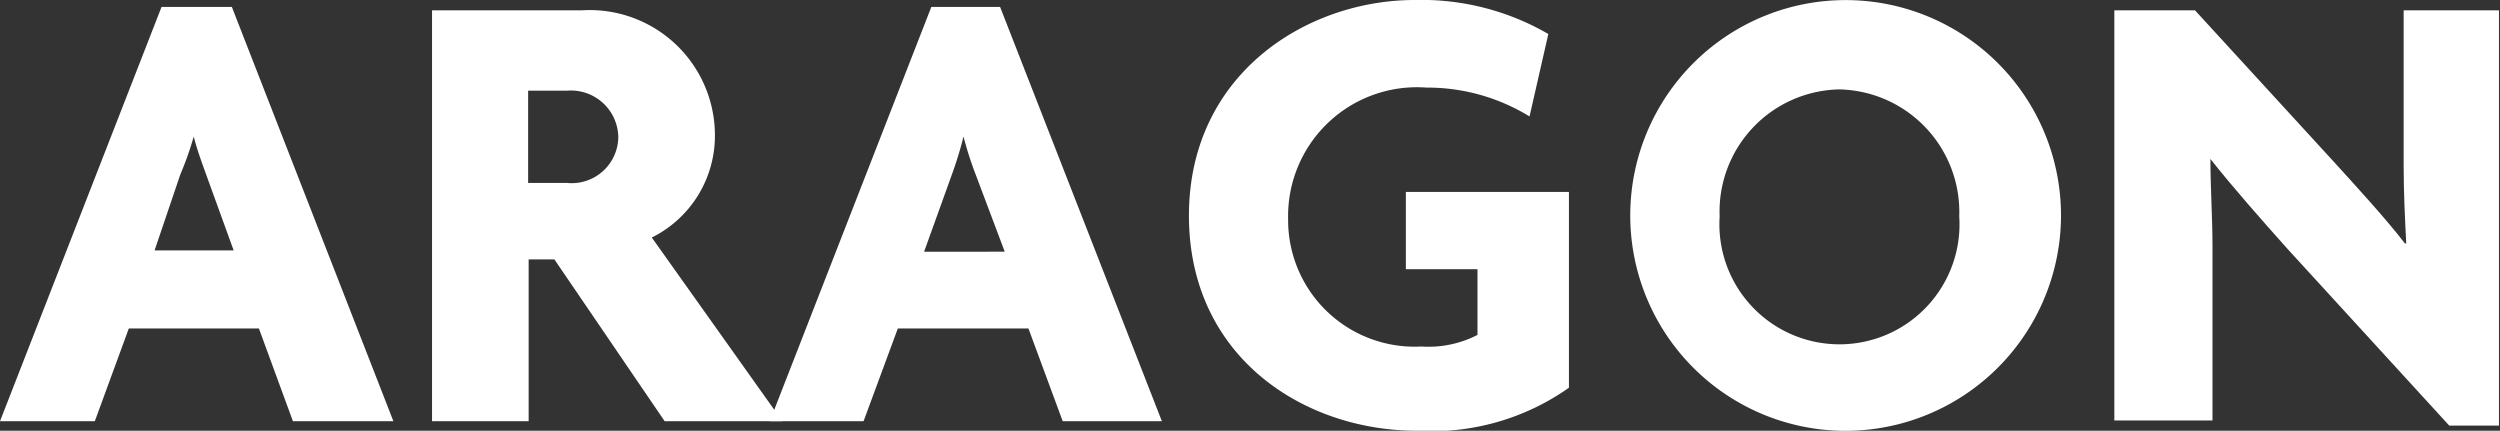
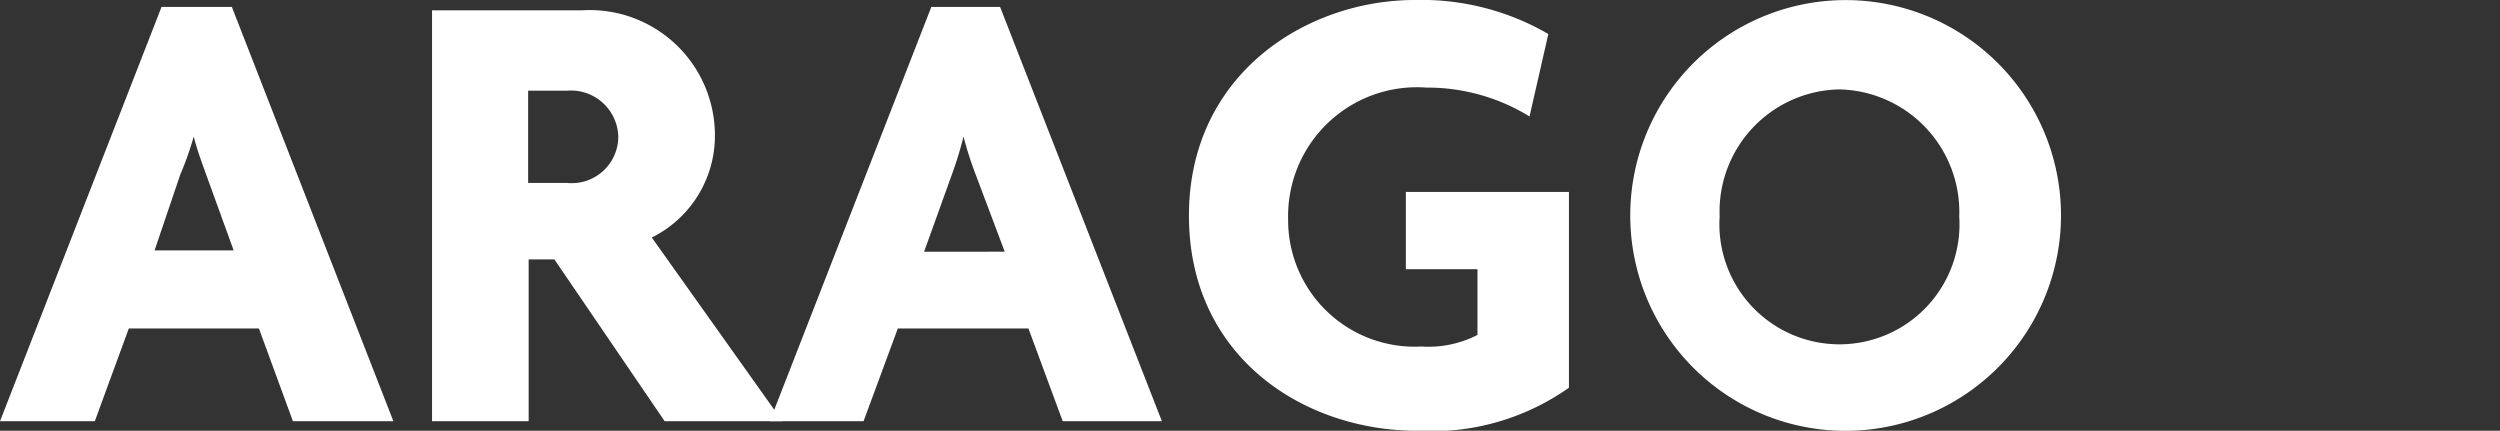
<svg xmlns="http://www.w3.org/2000/svg" viewBox="0 0 97.04 16.72">
  <rect x="0" y="0" width="97.04" height="16.72" fill="#333333" stroke="none" />
  <defs>
    <style>.cls-1{fill:#fff;}</style>
  </defs>
  <g id="aragon" data-name="aragon">
    <g id="aragon_g">
      <path class="cls-1" d="M11.37,16.35l-1.32-3.6H5l-1.32,3.6H0L6.27.27H9l6.27,16.08ZM8,6.77c-.15-.42-.35-.95-.48-1.47h0A12.32,12.32,0,0,1,7,6.77L6,9.72H9.07Z" />
      <path class="cls-1" d="M25.8,16.35l-4.28-6.28h-1v6.28H16.77V.4H22.6a4.86,4.86,0,0,1,5.15,4.82,4.41,4.41,0,0,1-2.45,4l5.07,7.13ZM22,3.52H20.5V7.1H22a1.81,1.81,0,0,0,2-1.78A1.84,1.84,0,0,0,22,3.52Z" />
      <path class="cls-1" d="M41.25,16.35l-1.33-3.6H34.85l-1.33,3.6H29.88L36.15.27h2.67L45.1,16.35ZM37.87,6.77A13.44,13.44,0,0,1,37.4,5.3h0a14.49,14.49,0,0,1-.45,1.47l-1.08,3H39Z" />
      <path class="cls-1" d="M55,16.72c-4.4,0-8.85-2.87-8.85-8.35S50.7,0,54.92,0A9.81,9.81,0,0,1,60.1,1.32l-.73,3.2a7.57,7.57,0,0,0-4-1.12A5,5,0,0,0,50,8.5a4.91,4.91,0,0,0,5.17,4.95A4.15,4.15,0,0,0,57.35,13V10.45H54.57v-3H60.9v7.6A9.24,9.24,0,0,1,55,16.72Z" />
      <path class="cls-1" d="M71.4,16.72A8.36,8.36,0,1,1,80,8.35,8.37,8.37,0,0,1,71.4,16.72Zm0-13.25A4.74,4.74,0,0,0,66.75,8.4a4.66,4.66,0,1,0,9.3,0A4.76,4.76,0,0,0,71.4,3.47Z" />
-       <path class="cls-1" d="M95.07,16.52,88.8,9.67c-1-1.12-2.15-2.42-3-3.5l0,0c0,1.12.08,2.32.08,3.35v6.8H82.07V.4H85.2l5.5,6c.77.85,1.92,2.1,2.65,3.05l.05,0c-.05-1-.1-2-.1-3V.4H97V16.52Z" />
    </g>
  </g>
</svg>